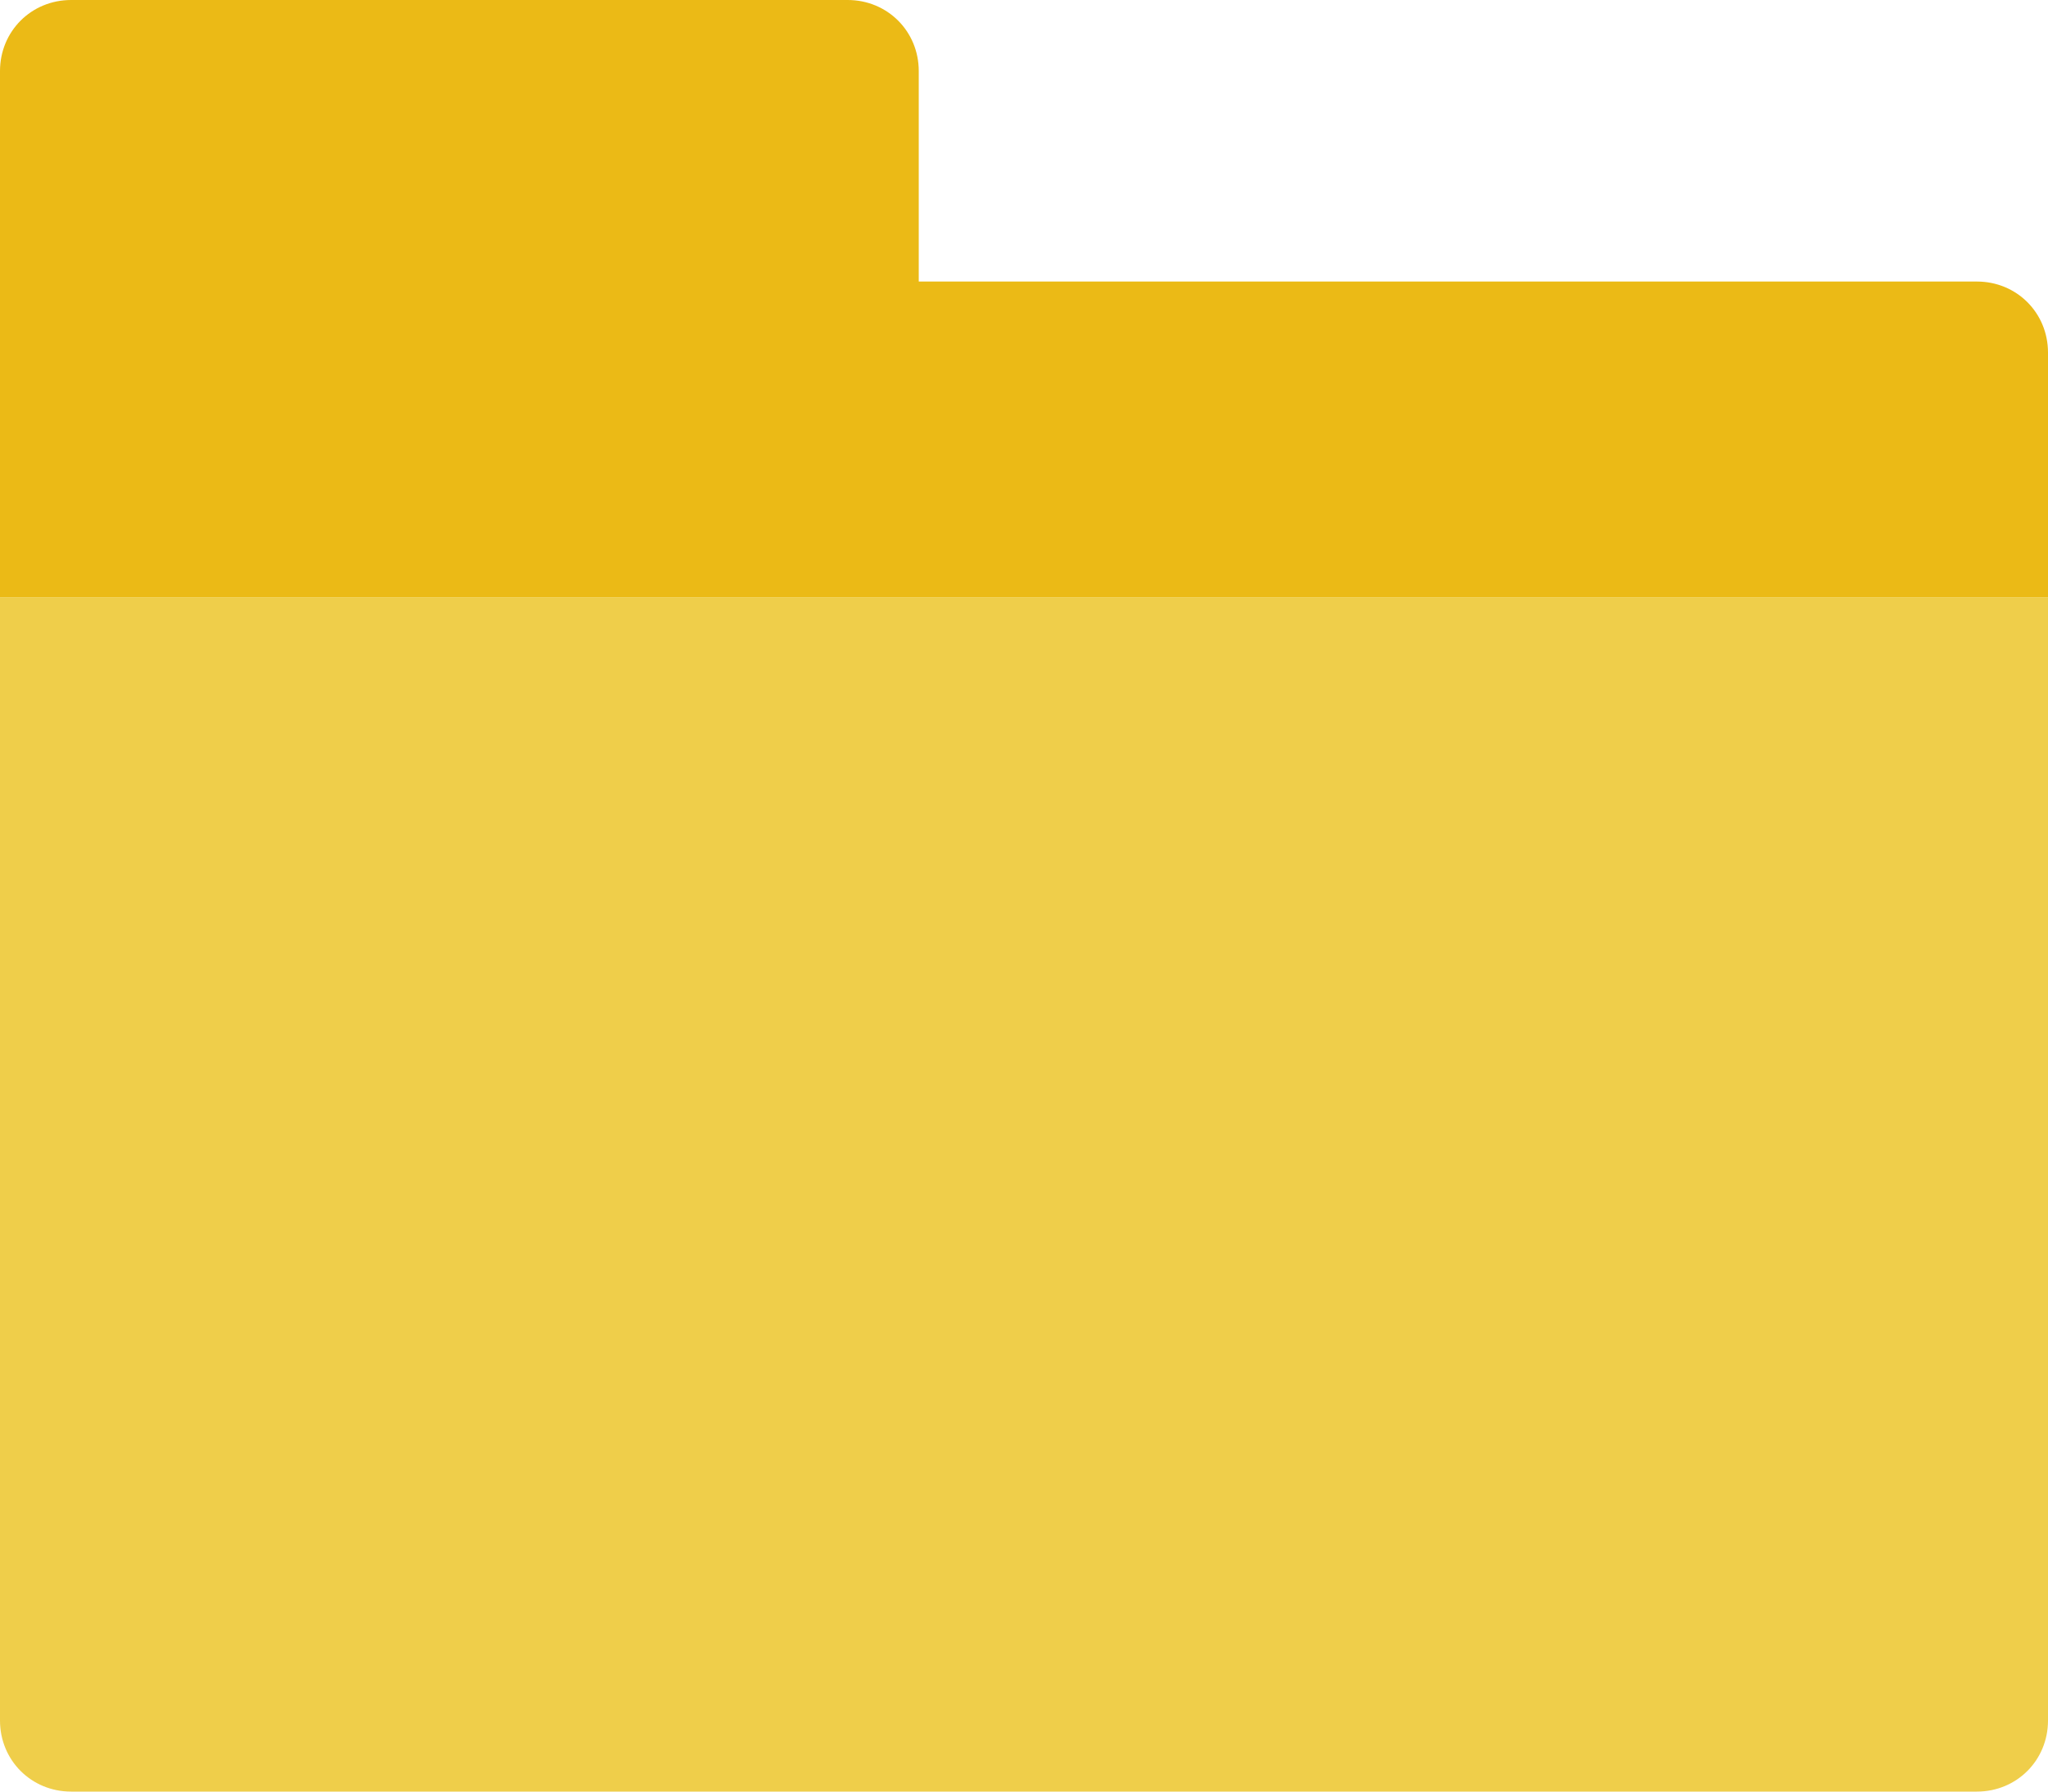
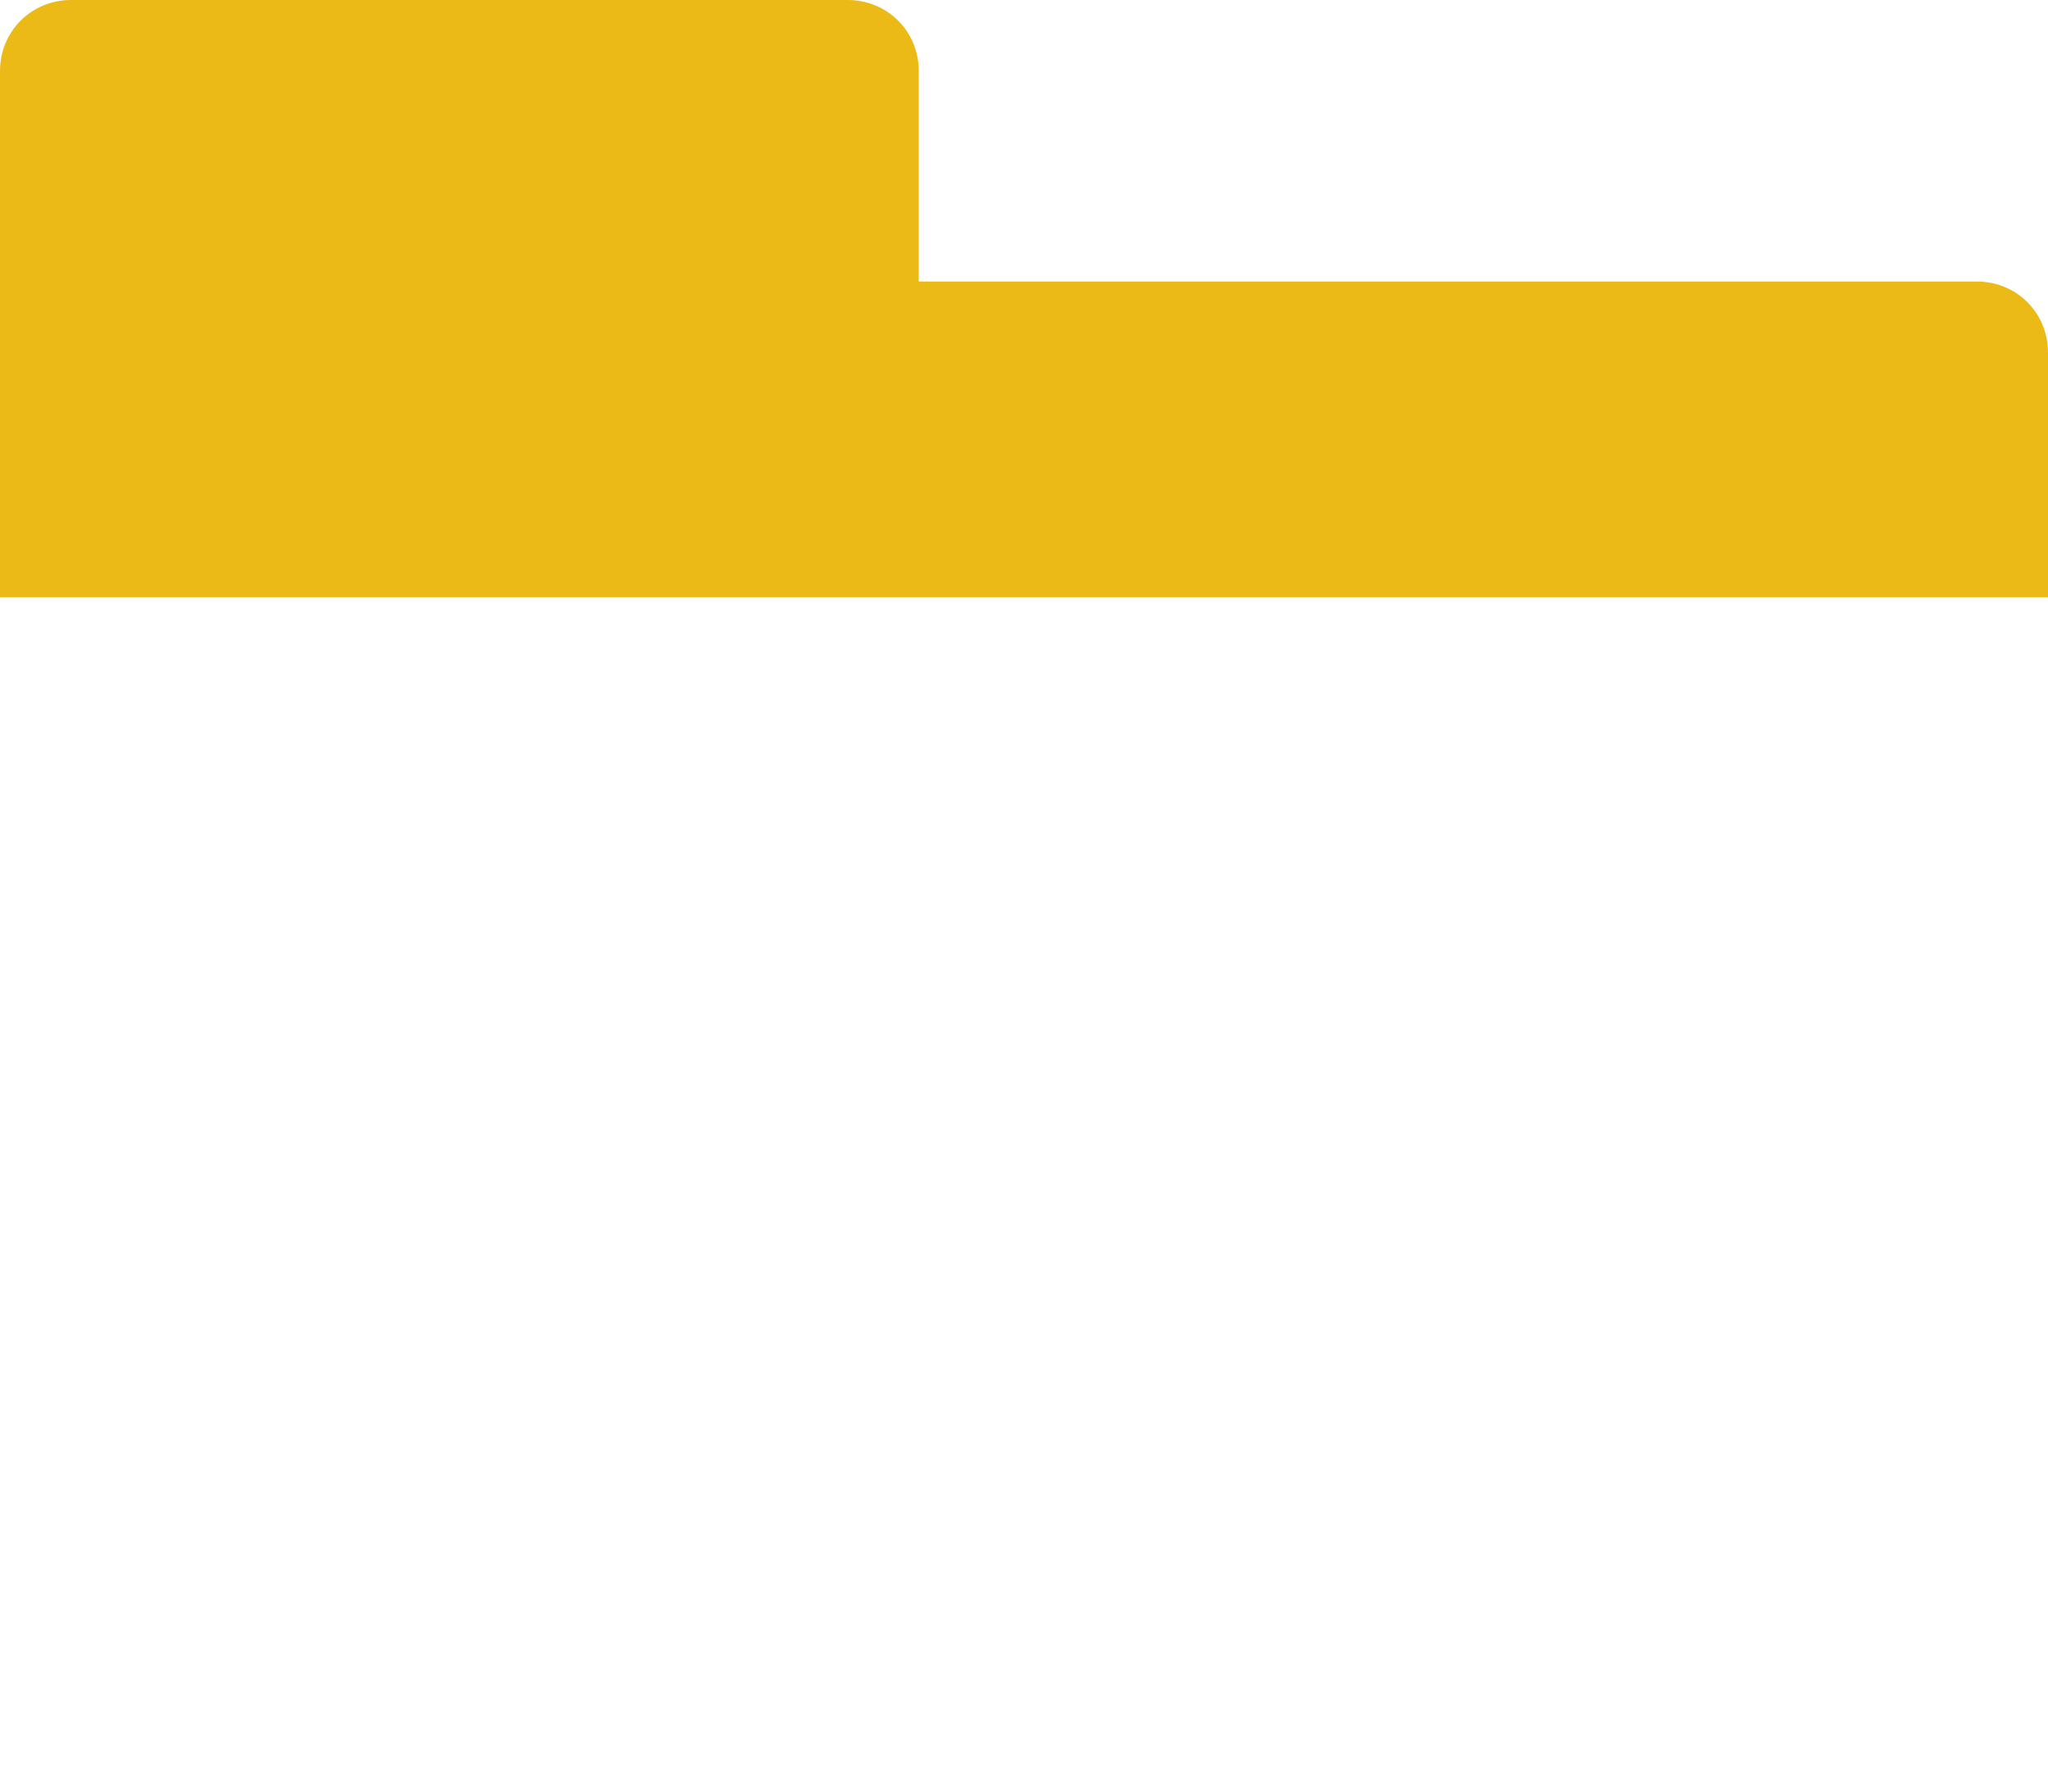
<svg xmlns="http://www.w3.org/2000/svg" viewBox="0 0 72 63">
-   <path d="M69.5 63h-67C1.1 63 0 61.9 0 60.5V21h72v39.5c0 1.4-1.1 2.5-2.5 2.5z" fill="#efce4a" />
  <path d="M32.3 9.9V2.5c0-1.4-1.1-2.5-2.5-2.5H2.5C1.1 0 0 1.1 0 2.5V21h72v-8.6c0-1.4-1.1-2.5-2.5-2.5H32.3z" fill="#ebba16" />
</svg>